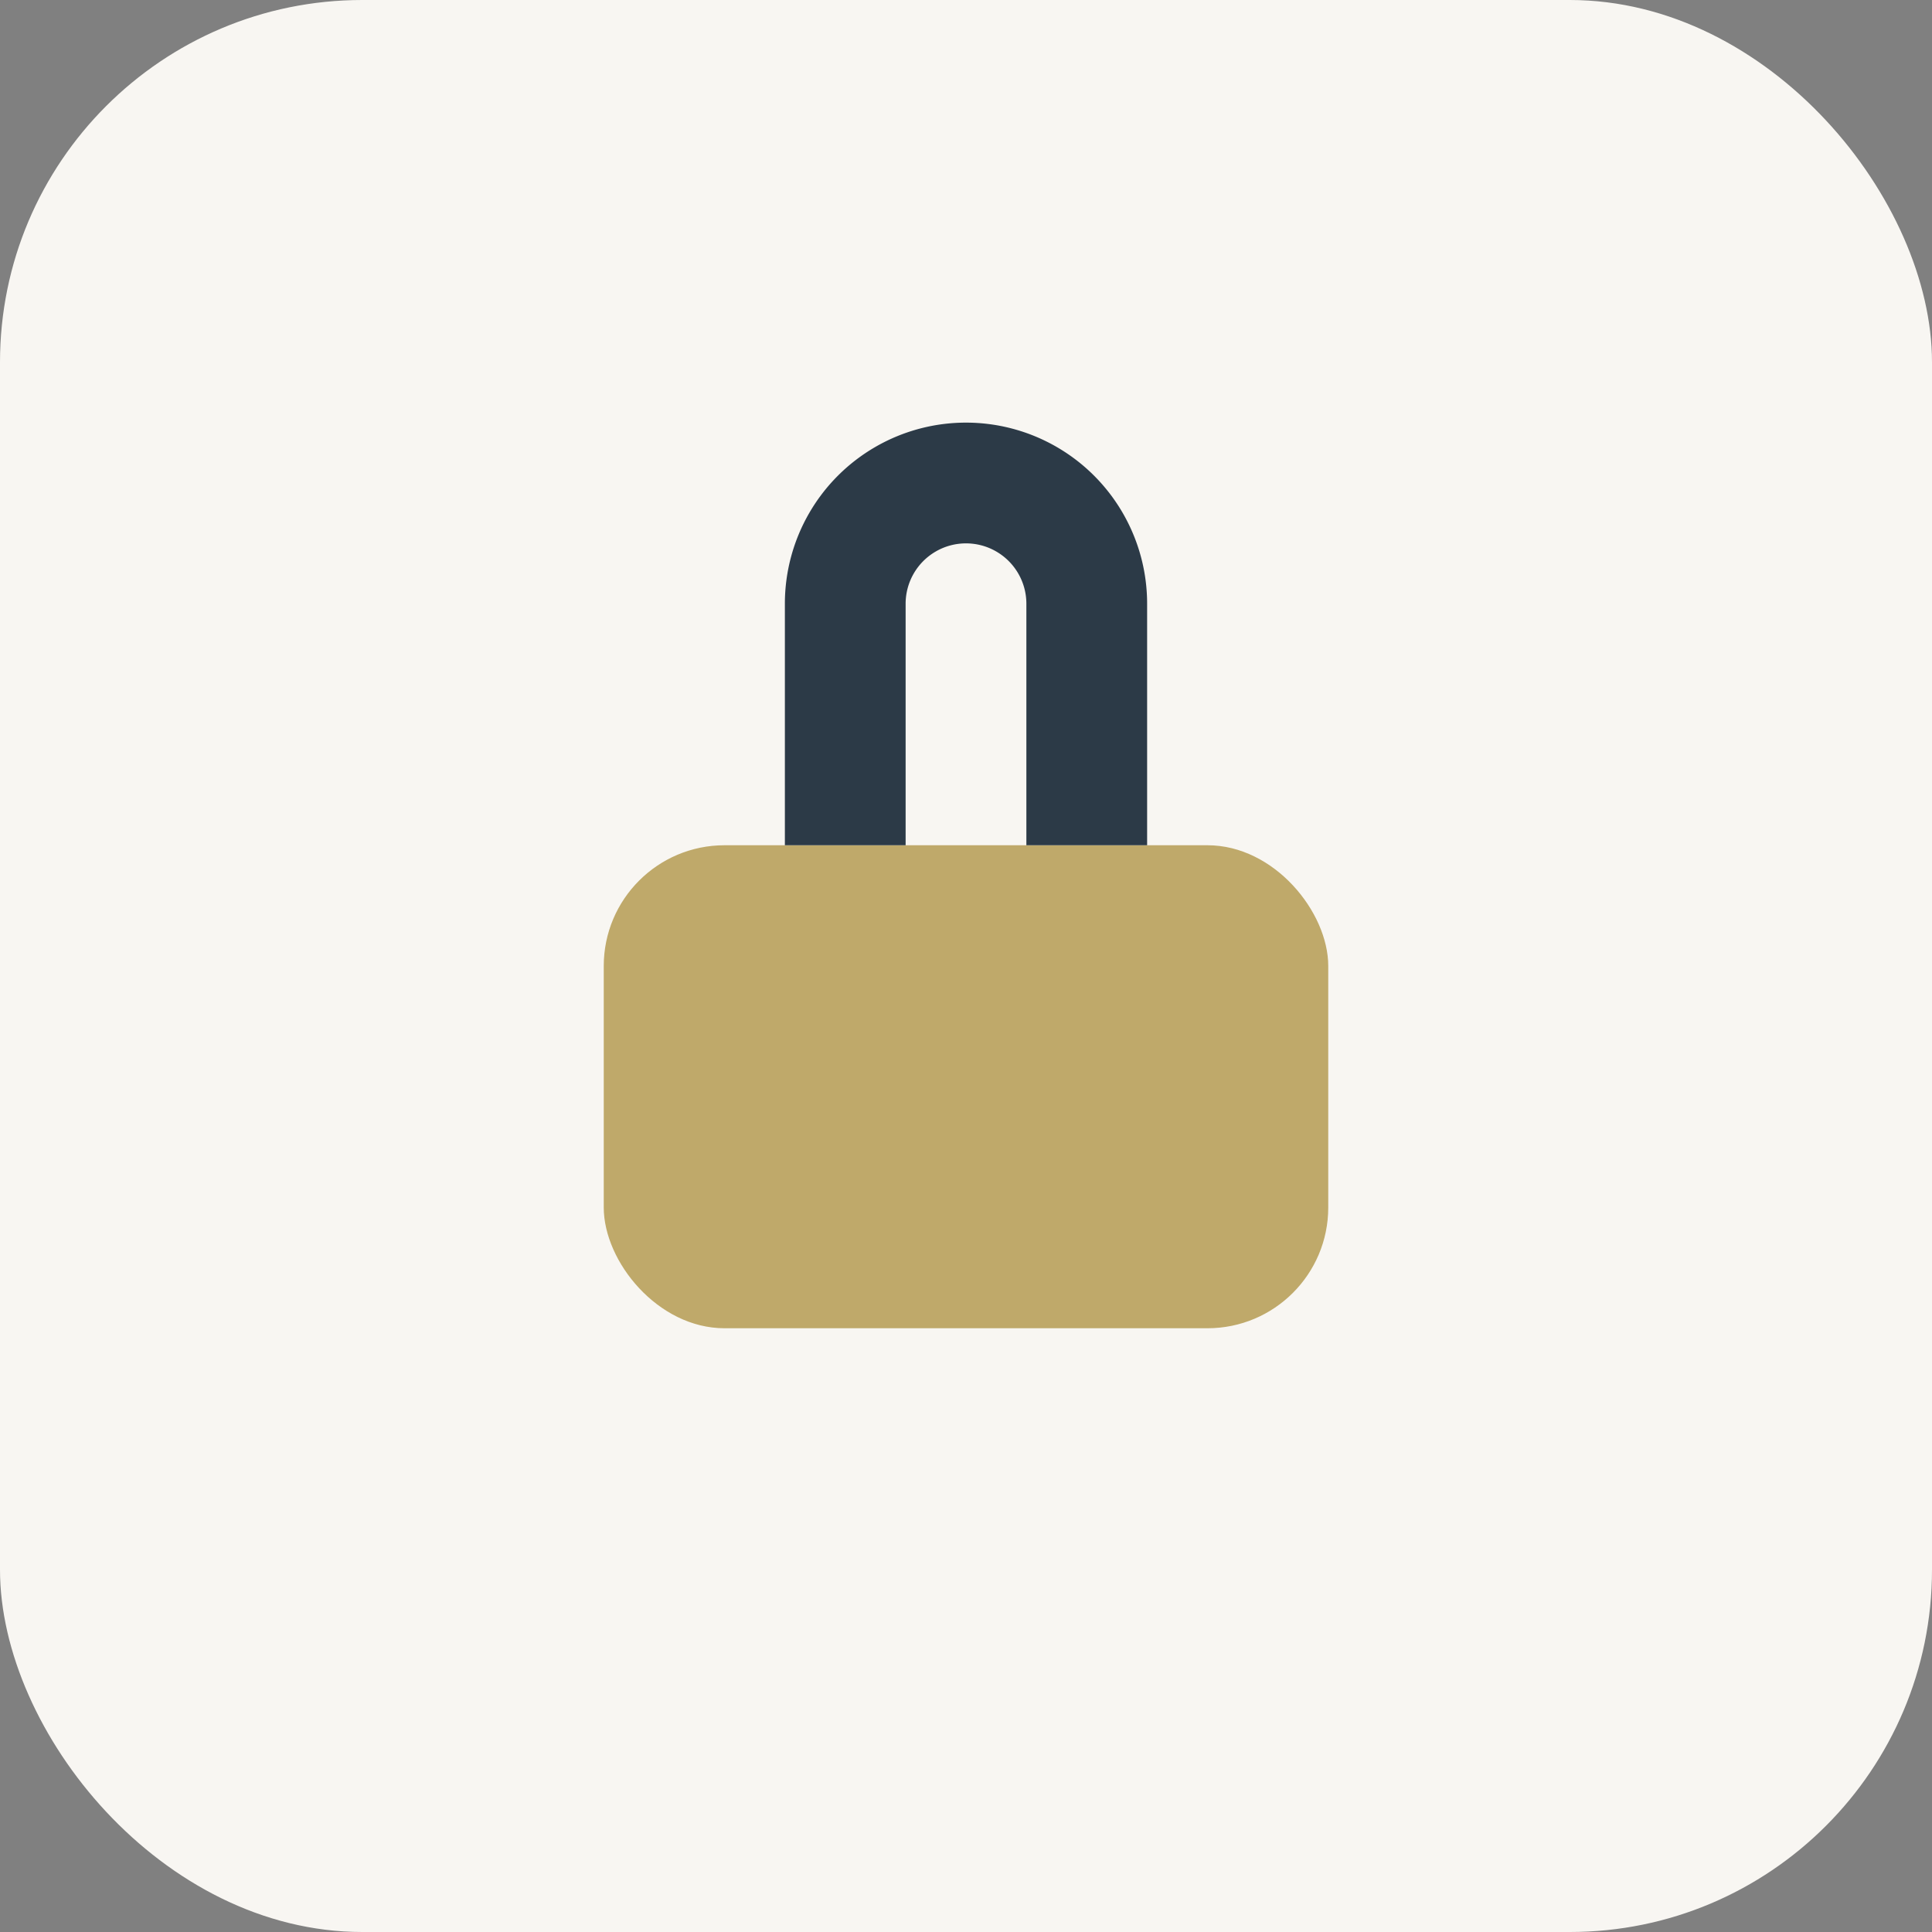
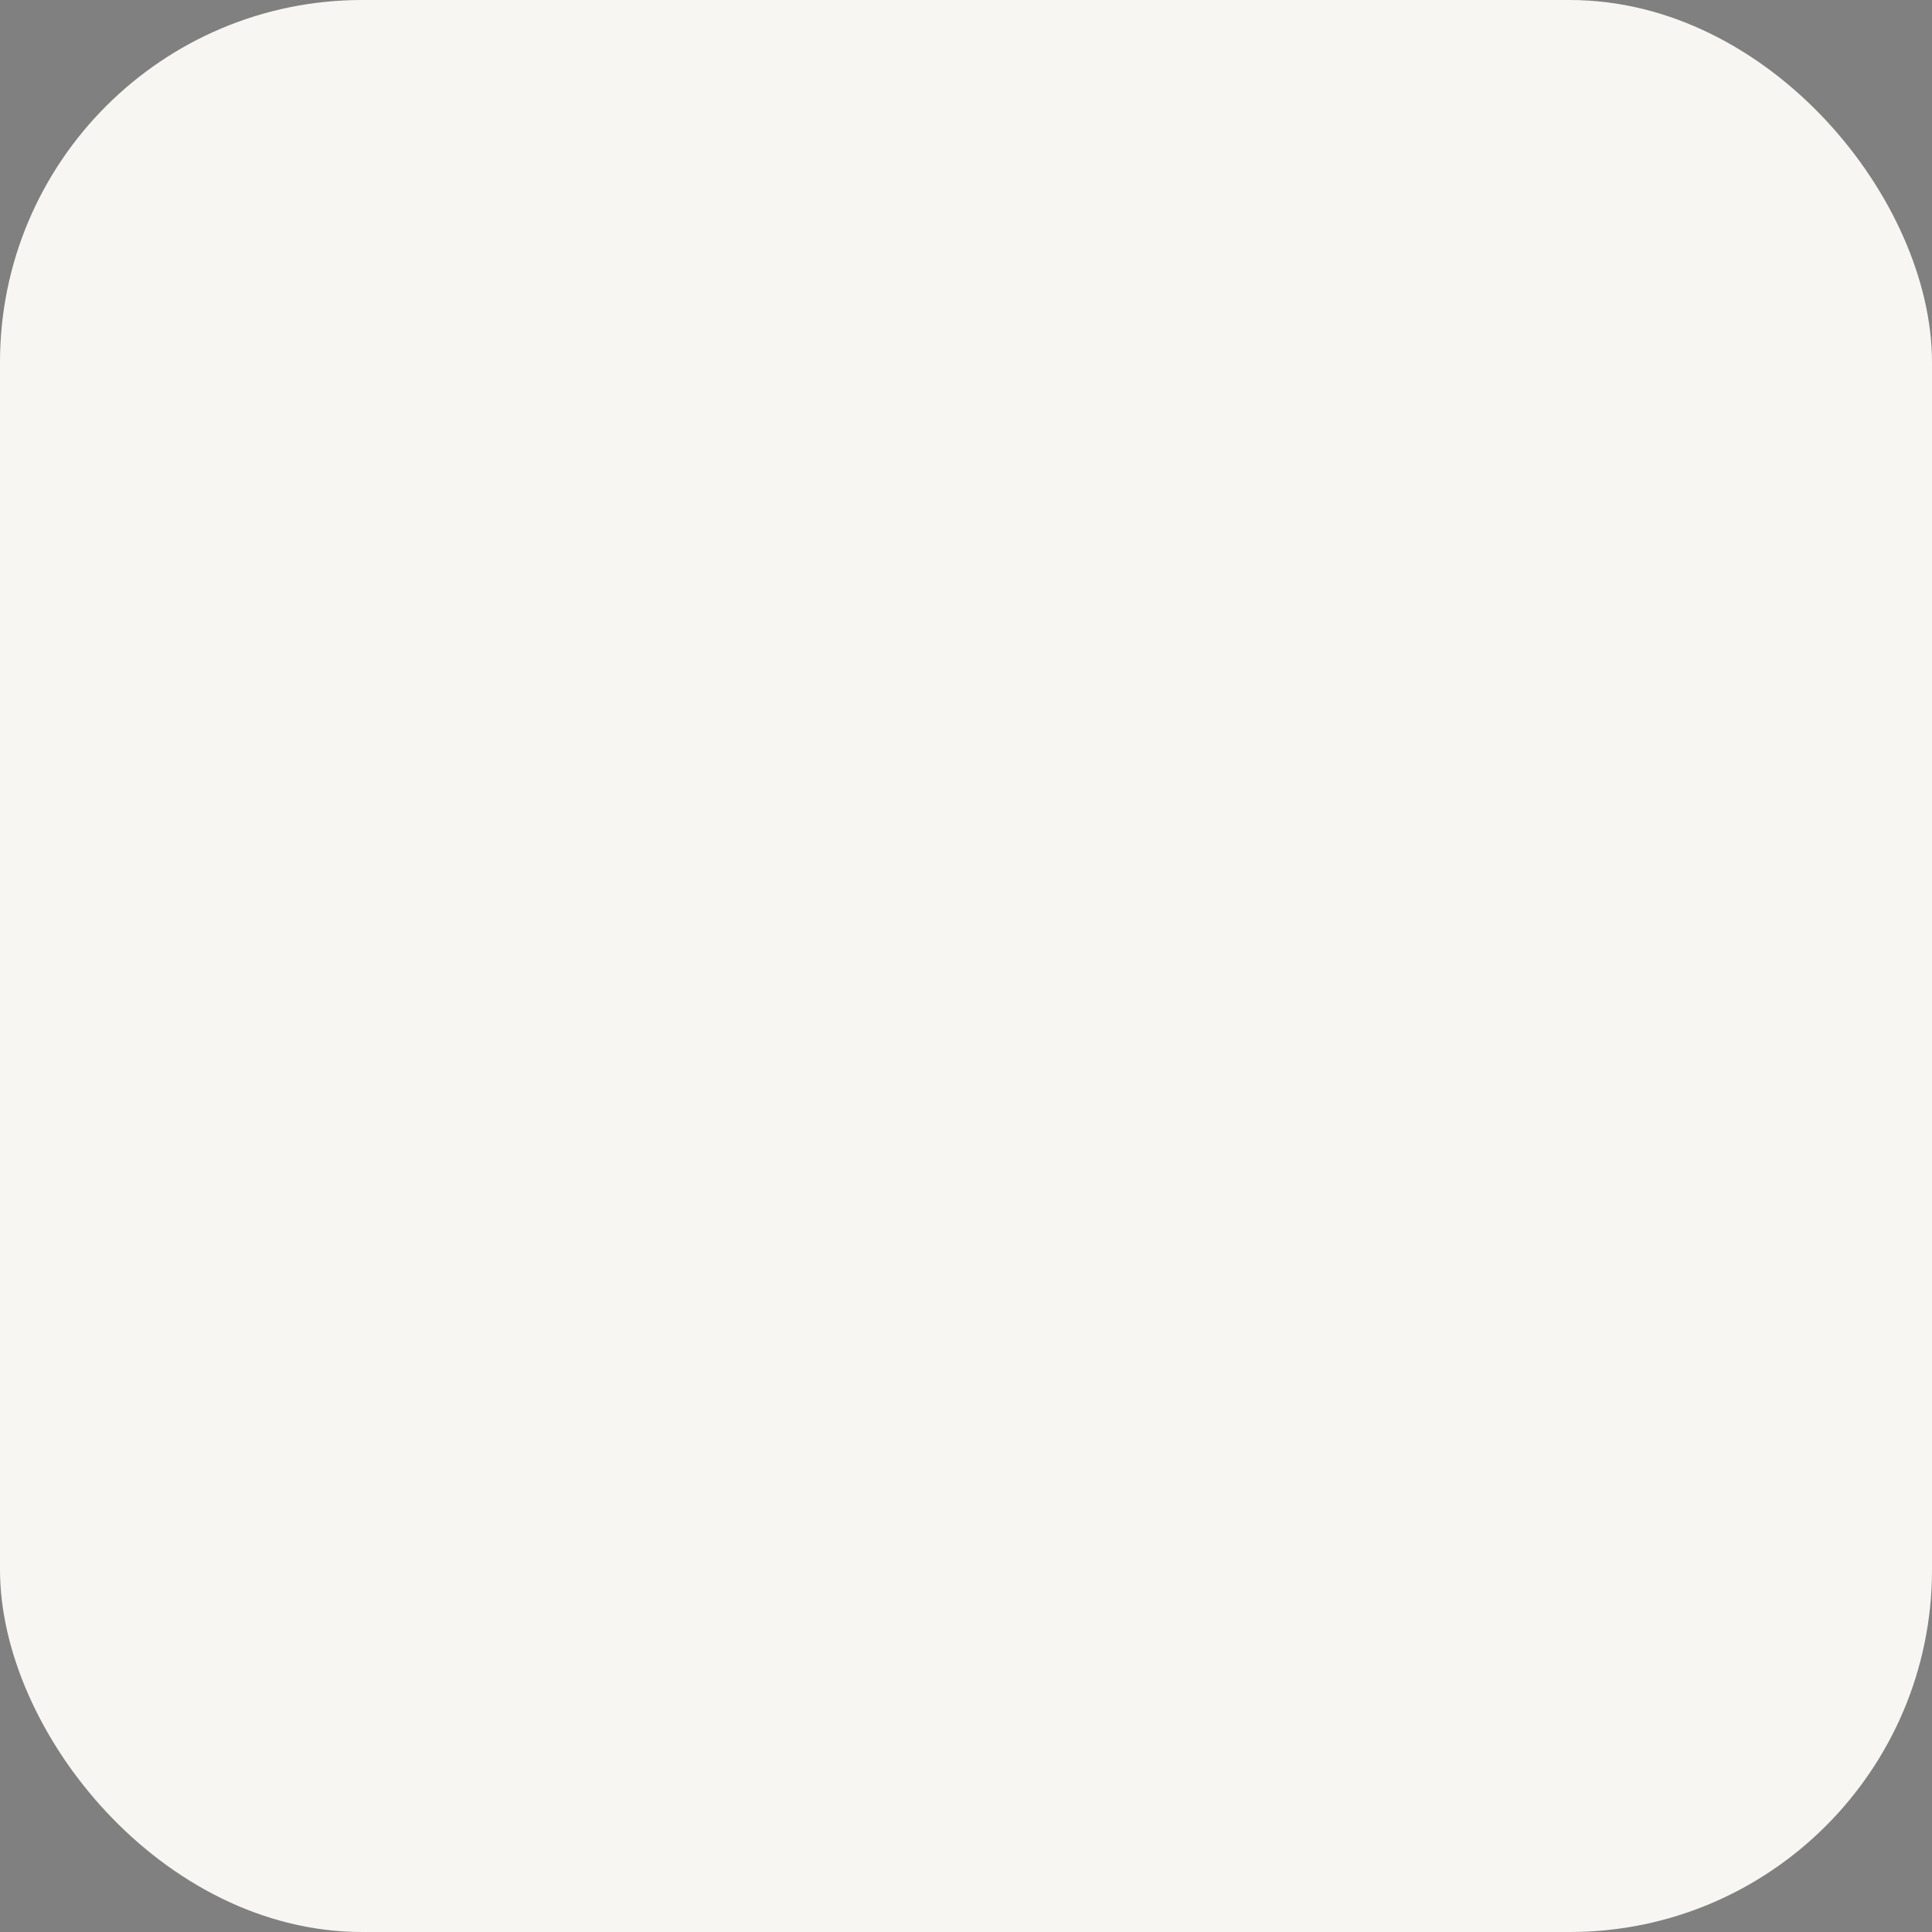
<svg xmlns="http://www.w3.org/2000/svg" width="32" height="32" viewBox="0 0 32 32">
  <rect x="0" y="0" width="32" height="32" fill="#808080" stroke="none" />
  <rect width="32" height="32" rx="6" fill="#F8F6F2" />
-   <rect x="10" y="14" width="12" height="8" rx="2" fill="#BFA96A" />
-   <path d="M14 14V10a2 2 0 0 1 4 0v4" stroke="#2C3A47" stroke-width="2" fill="none" />
</svg>